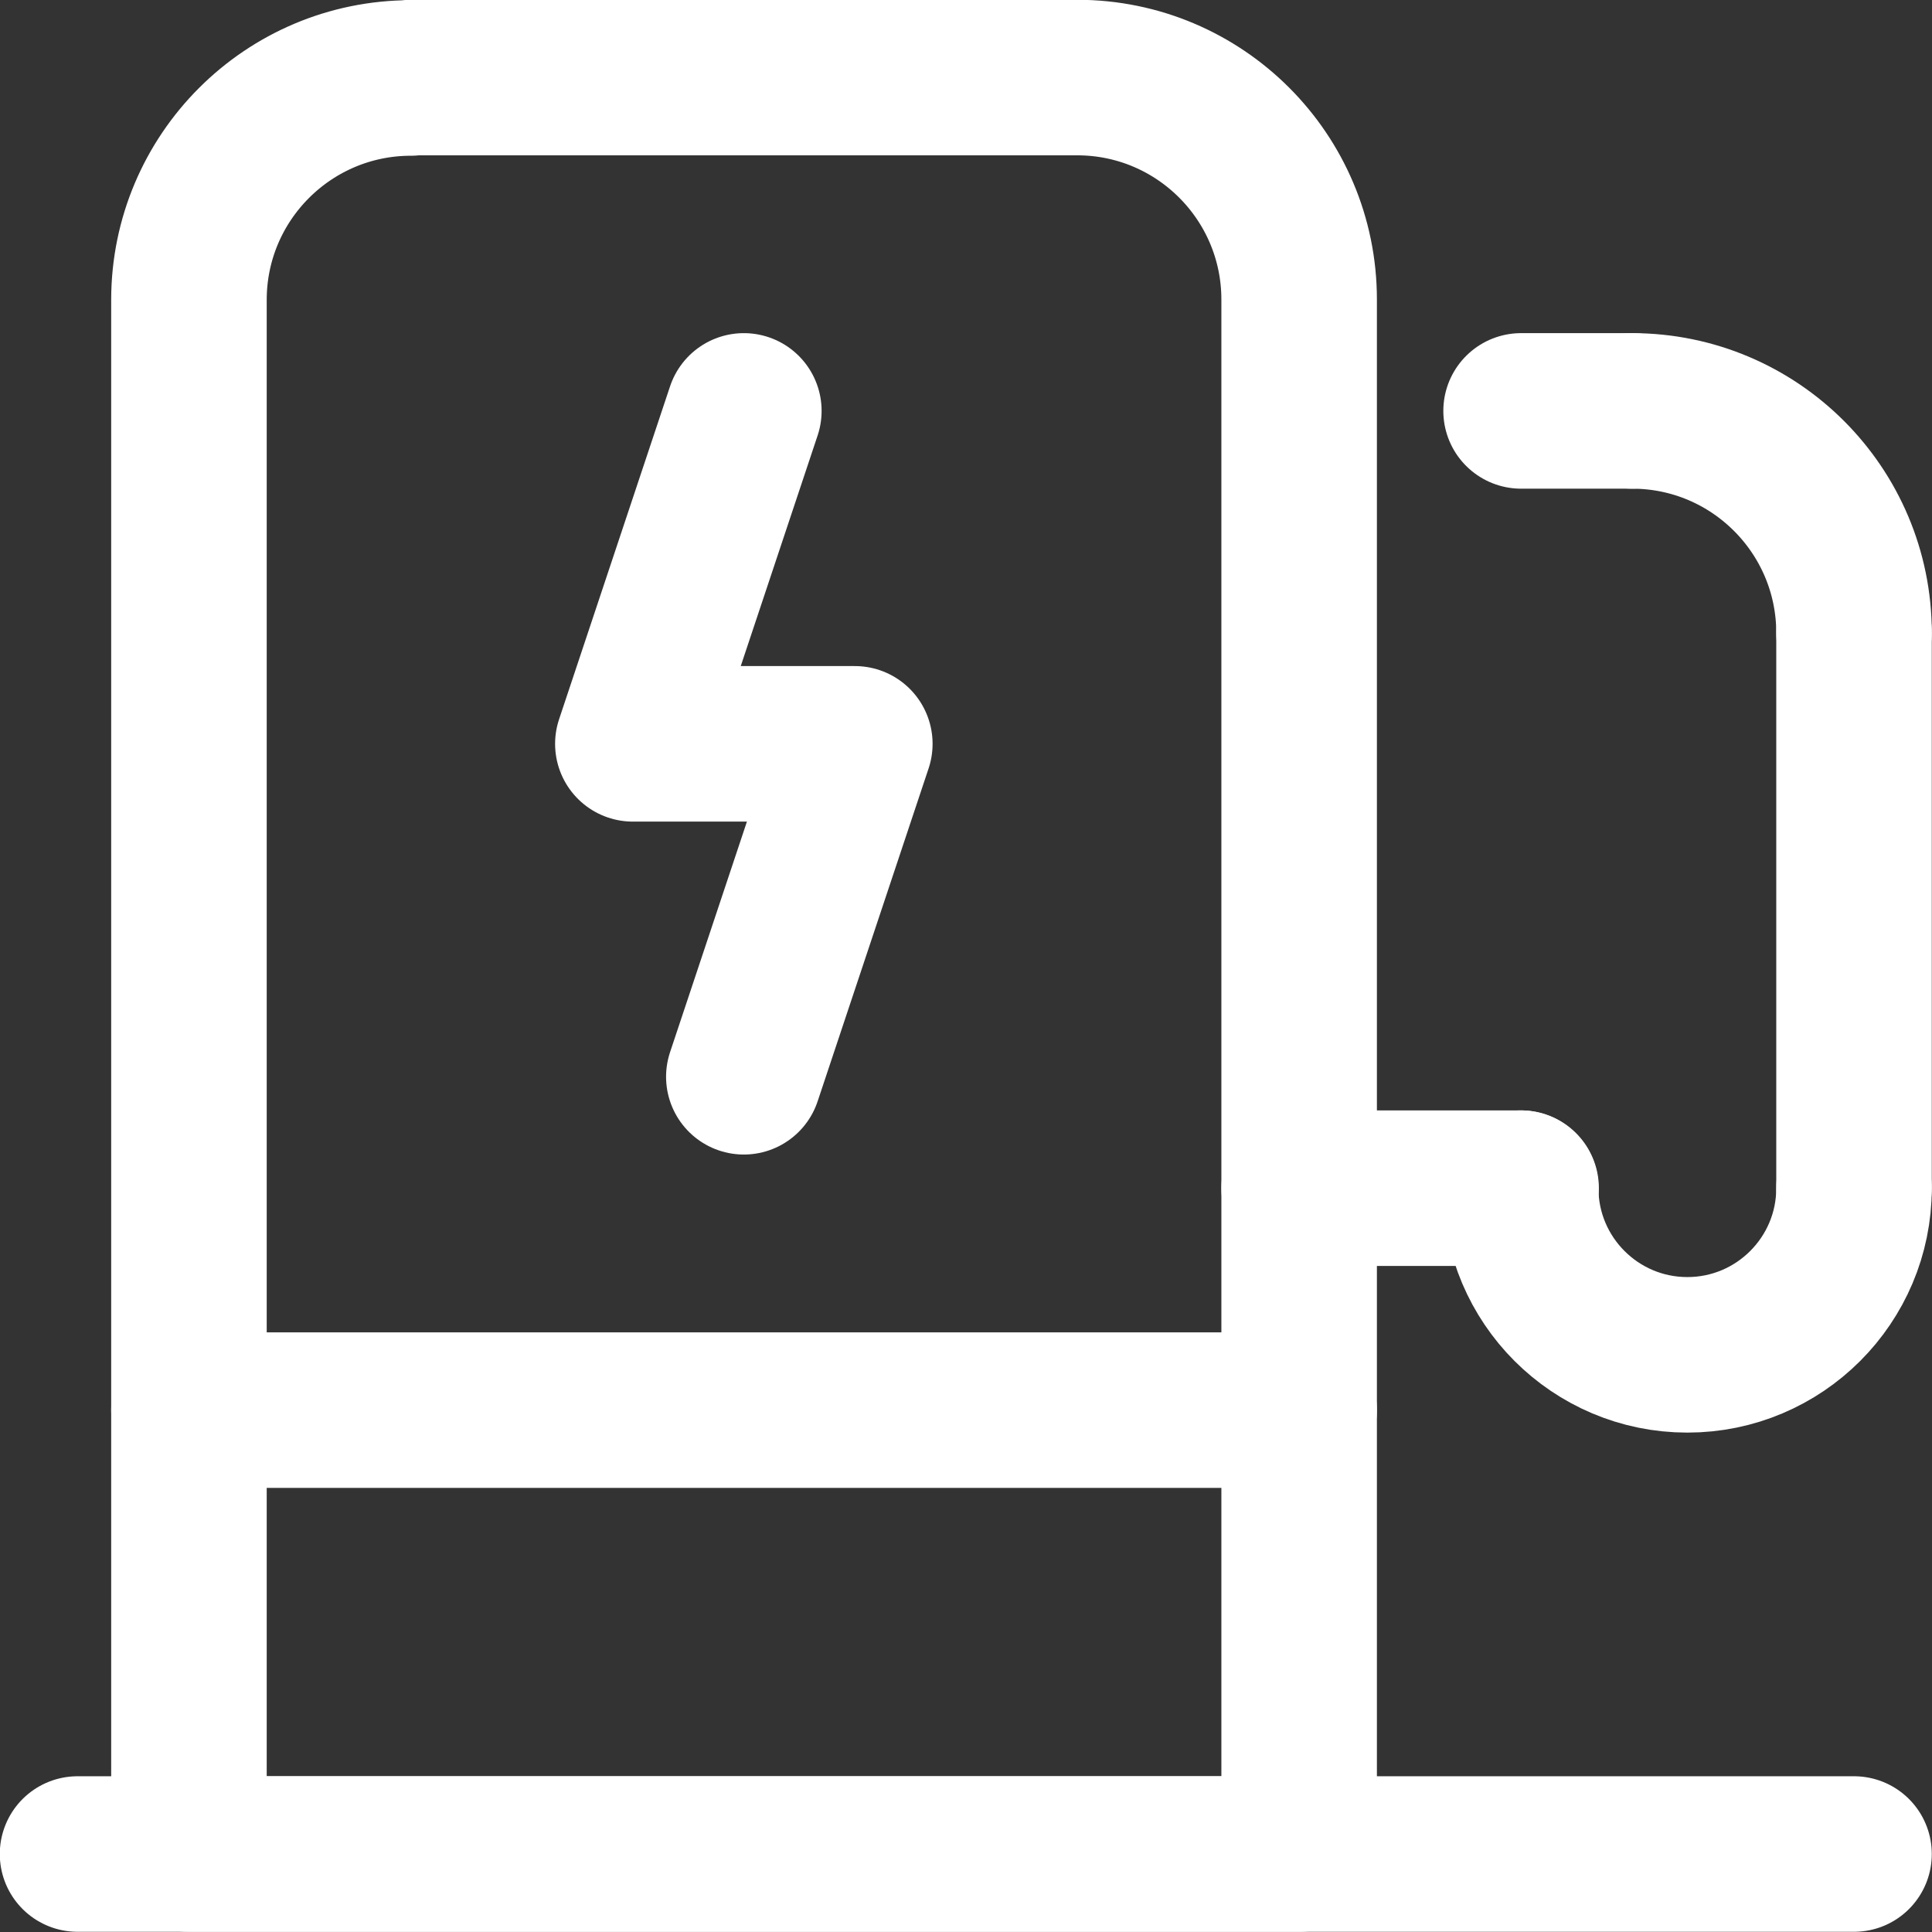
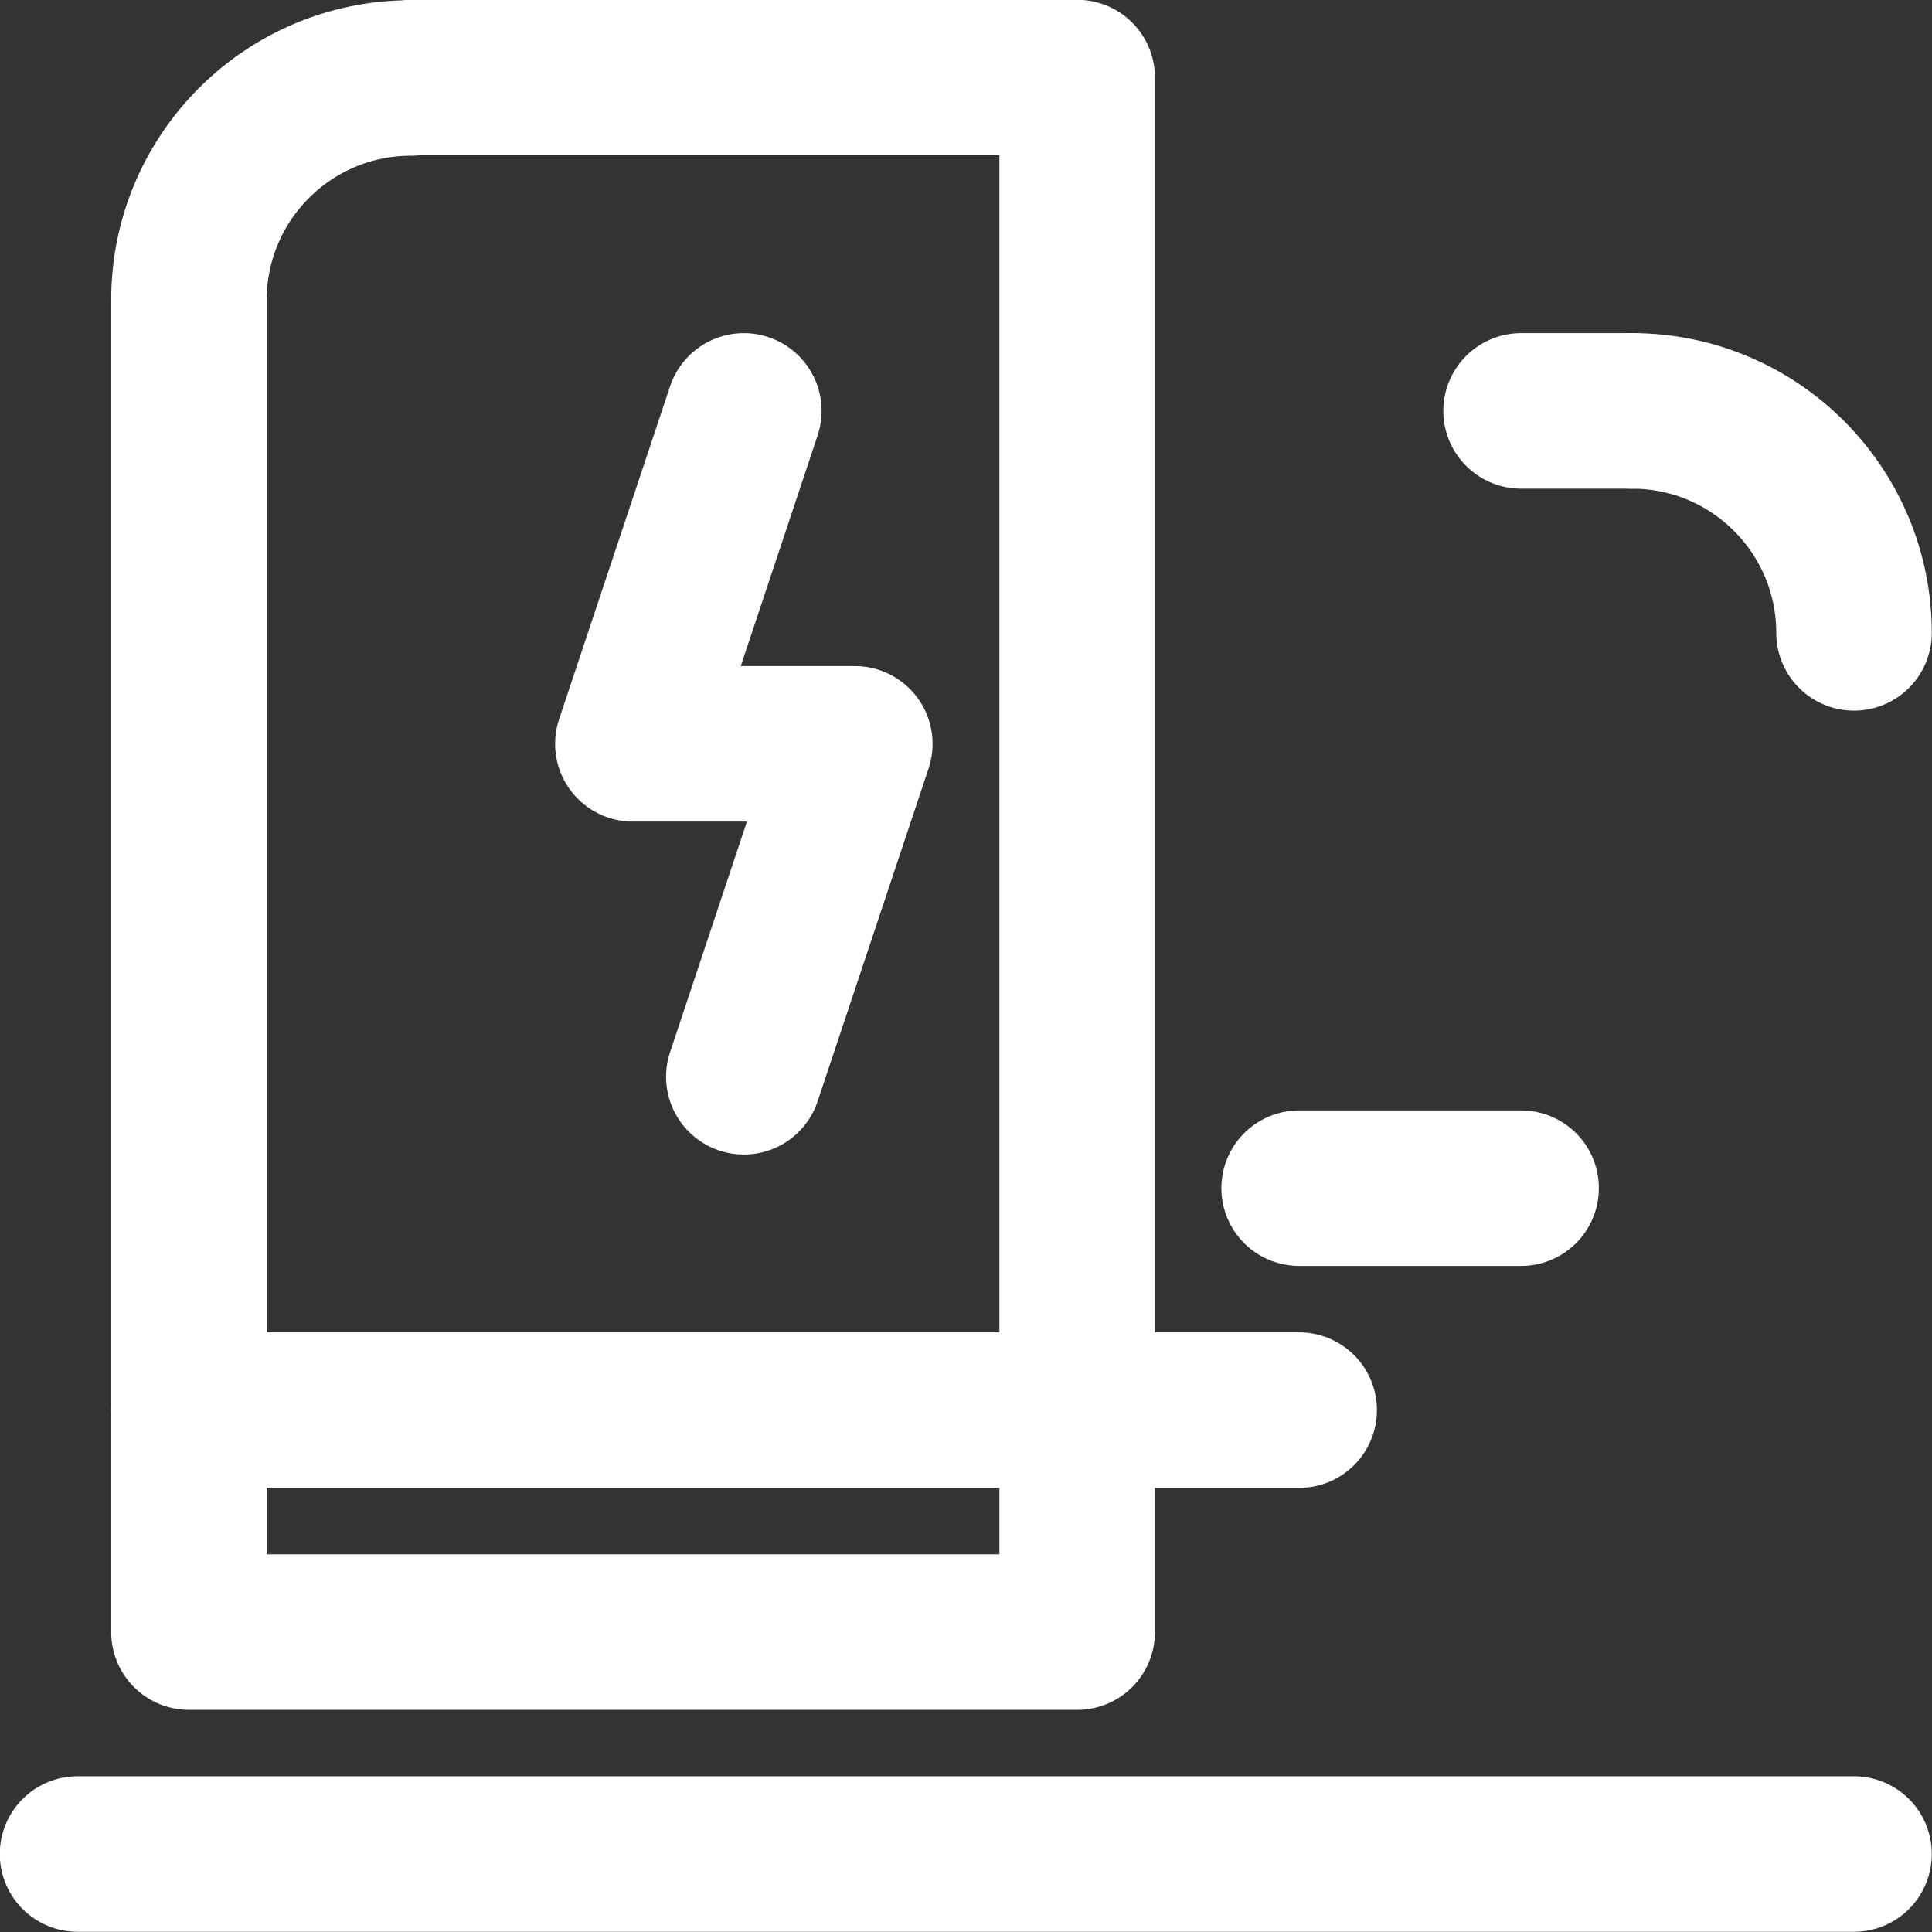
<svg xmlns="http://www.w3.org/2000/svg" id="Layer_2" data-name="Layer 2" viewBox="0 0 46.83 46.83">
  <rect x="0" y="0" width="46.83" height="46.83" fill="#333333" stroke="none" />
  <defs>
    <style>      .cls-1 {        stroke-linecap: round;      }      .cls-1, .cls-2 {        fill: none;        stroke: #fff;        stroke-linejoin: round;        stroke-width: 3.77px;      }    </style>
  </defs>
  <g id="GRAFIKA">
    <g>
-       <path class="cls-2" d="M9.96,1.88h16.15c2.97,0,5.38,2.41,5.38,5.38v37.68H4.58V7.27c0-2.97,2.41-5.38,5.38-5.38Z" />
+       <path class="cls-2" d="M9.96,1.88h16.15v37.68H4.58V7.27c0-2.97,2.41-5.38,5.38-5.38Z" />
      <line class="cls-1" x1="1.88" y1="44.94" x2="44.94" y2="44.94" />
      <line class="cls-1" x1="31.49" y1="28.8" x2="36.87" y2="28.8" />
-       <path class="cls-1" d="M44.94,28.8c0,2.23-1.81,4.04-4.04,4.04s-4.04-1.81-4.04-4.04" />
-       <line class="cls-1" x1="44.94" y1="28.8" x2="44.94" y2="15.34" />
      <path class="cls-1" d="M39.56,9.96c2.97,0,5.38,2.41,5.38,5.38" />
      <line class="cls-1" x1="39.56" y1="9.96" x2="36.87" y2="9.96" />
      <line class="cls-1" x1="31.49" y1="34.18" x2="4.58" y2="34.18" />
      <polyline class="cls-1" points="18.03 26.1 20.72 18.03 15.34 18.03 18.03 9.96" />
    </g>
  </g>
</svg>